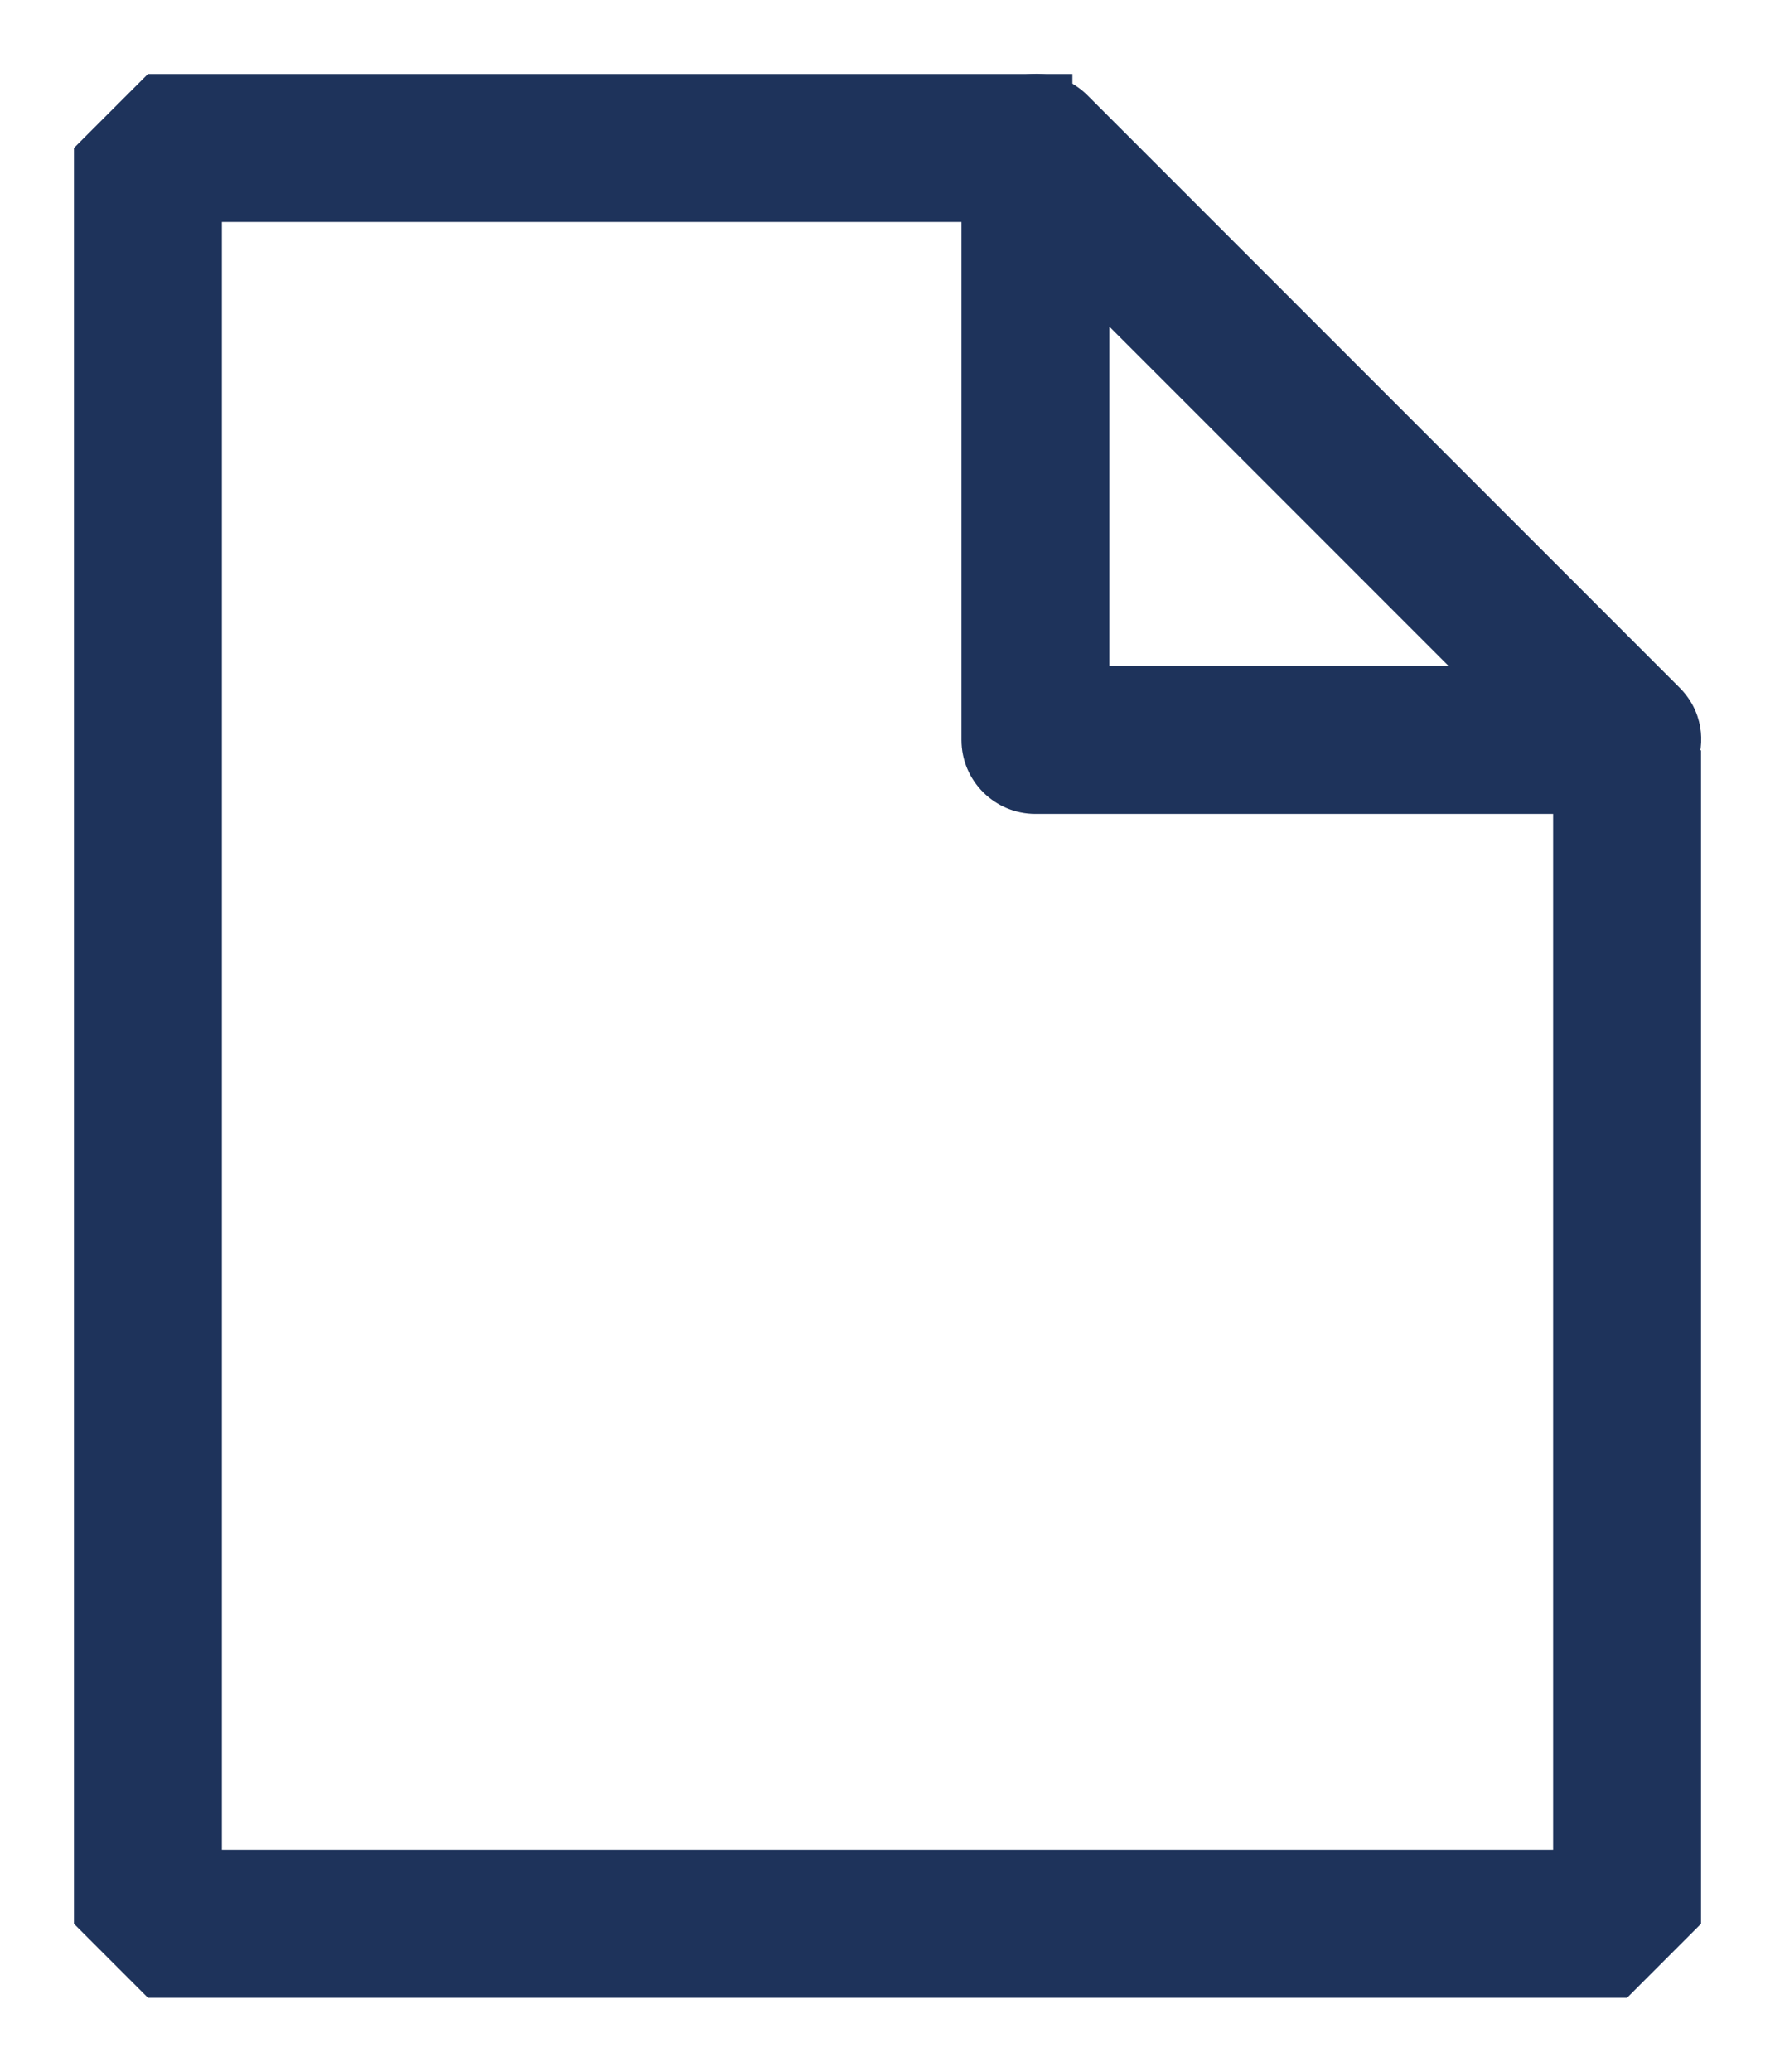
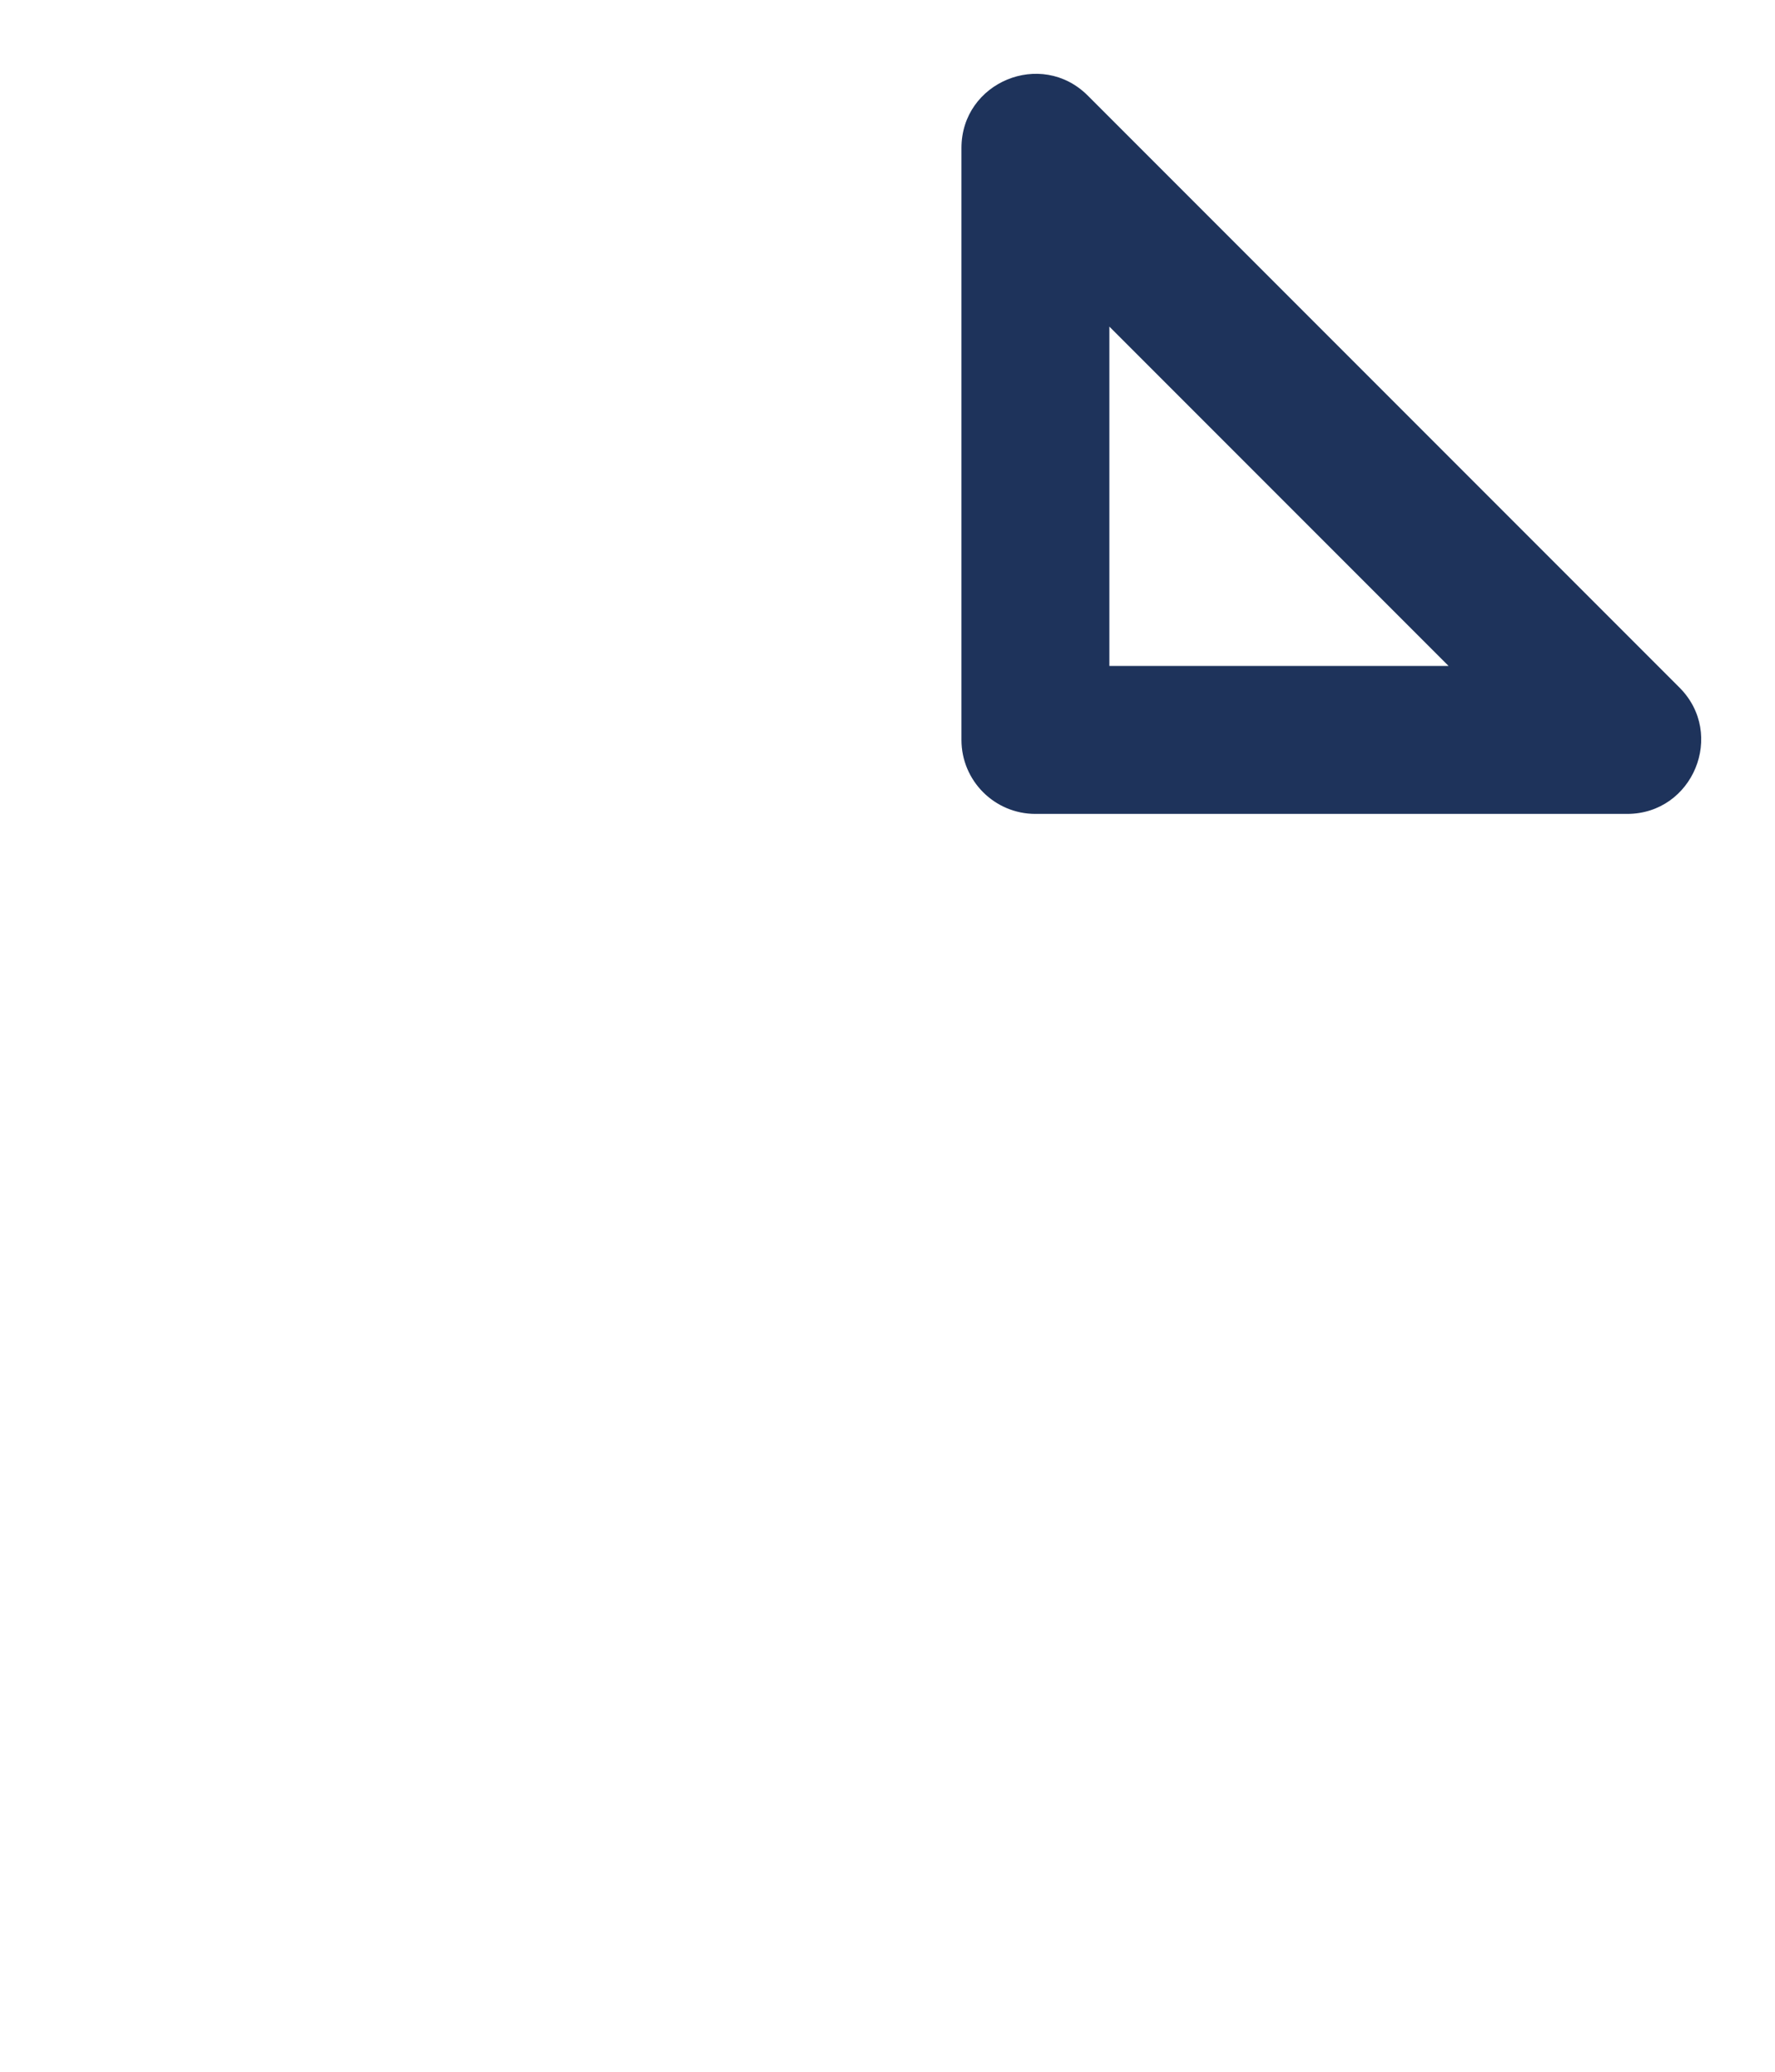
<svg xmlns="http://www.w3.org/2000/svg" width="12px" height="14px" viewBox="0 0 12 14" version="1.1">
  <title>report icon</title>
  <desc>Created with Sketch.</desc>
  <g id="resources" stroke="none" stroke-width="1" fill="none" fill-rule="evenodd">
    <g id="olive-resources" transform="translate(-150, -575)" fill="#1E335B" fill-rule="nonzero">
      <g id="report-icon" transform="translate(151, 576)">
-         <polygon id="Rectangle" points="6.25 -0.5 6.25 0.5 0.5 0.5 0.5 11.5 9.5 11.5 9.5 4.07 10.5 4.07 10.5 12 10 12.5 0 12.5 -0.5 12 -0.5 0 0 -0.5" />
        <path d="M5.5,0 L5.5,4 C5.5,4.276 5.724,4.5 6,4.5 L10,4.5 C10.445,4.5 10.669,3.961 10.354,3.646 L6.354,-0.354 C6.039,-0.669 5.5,-0.445 5.5,0 Z M6.5,1.207 L8.793,3.5 L6.5,3.5 L6.5,1.207 Z" id="Path-6" />
      </g>
    </g>
  </g>
</svg>